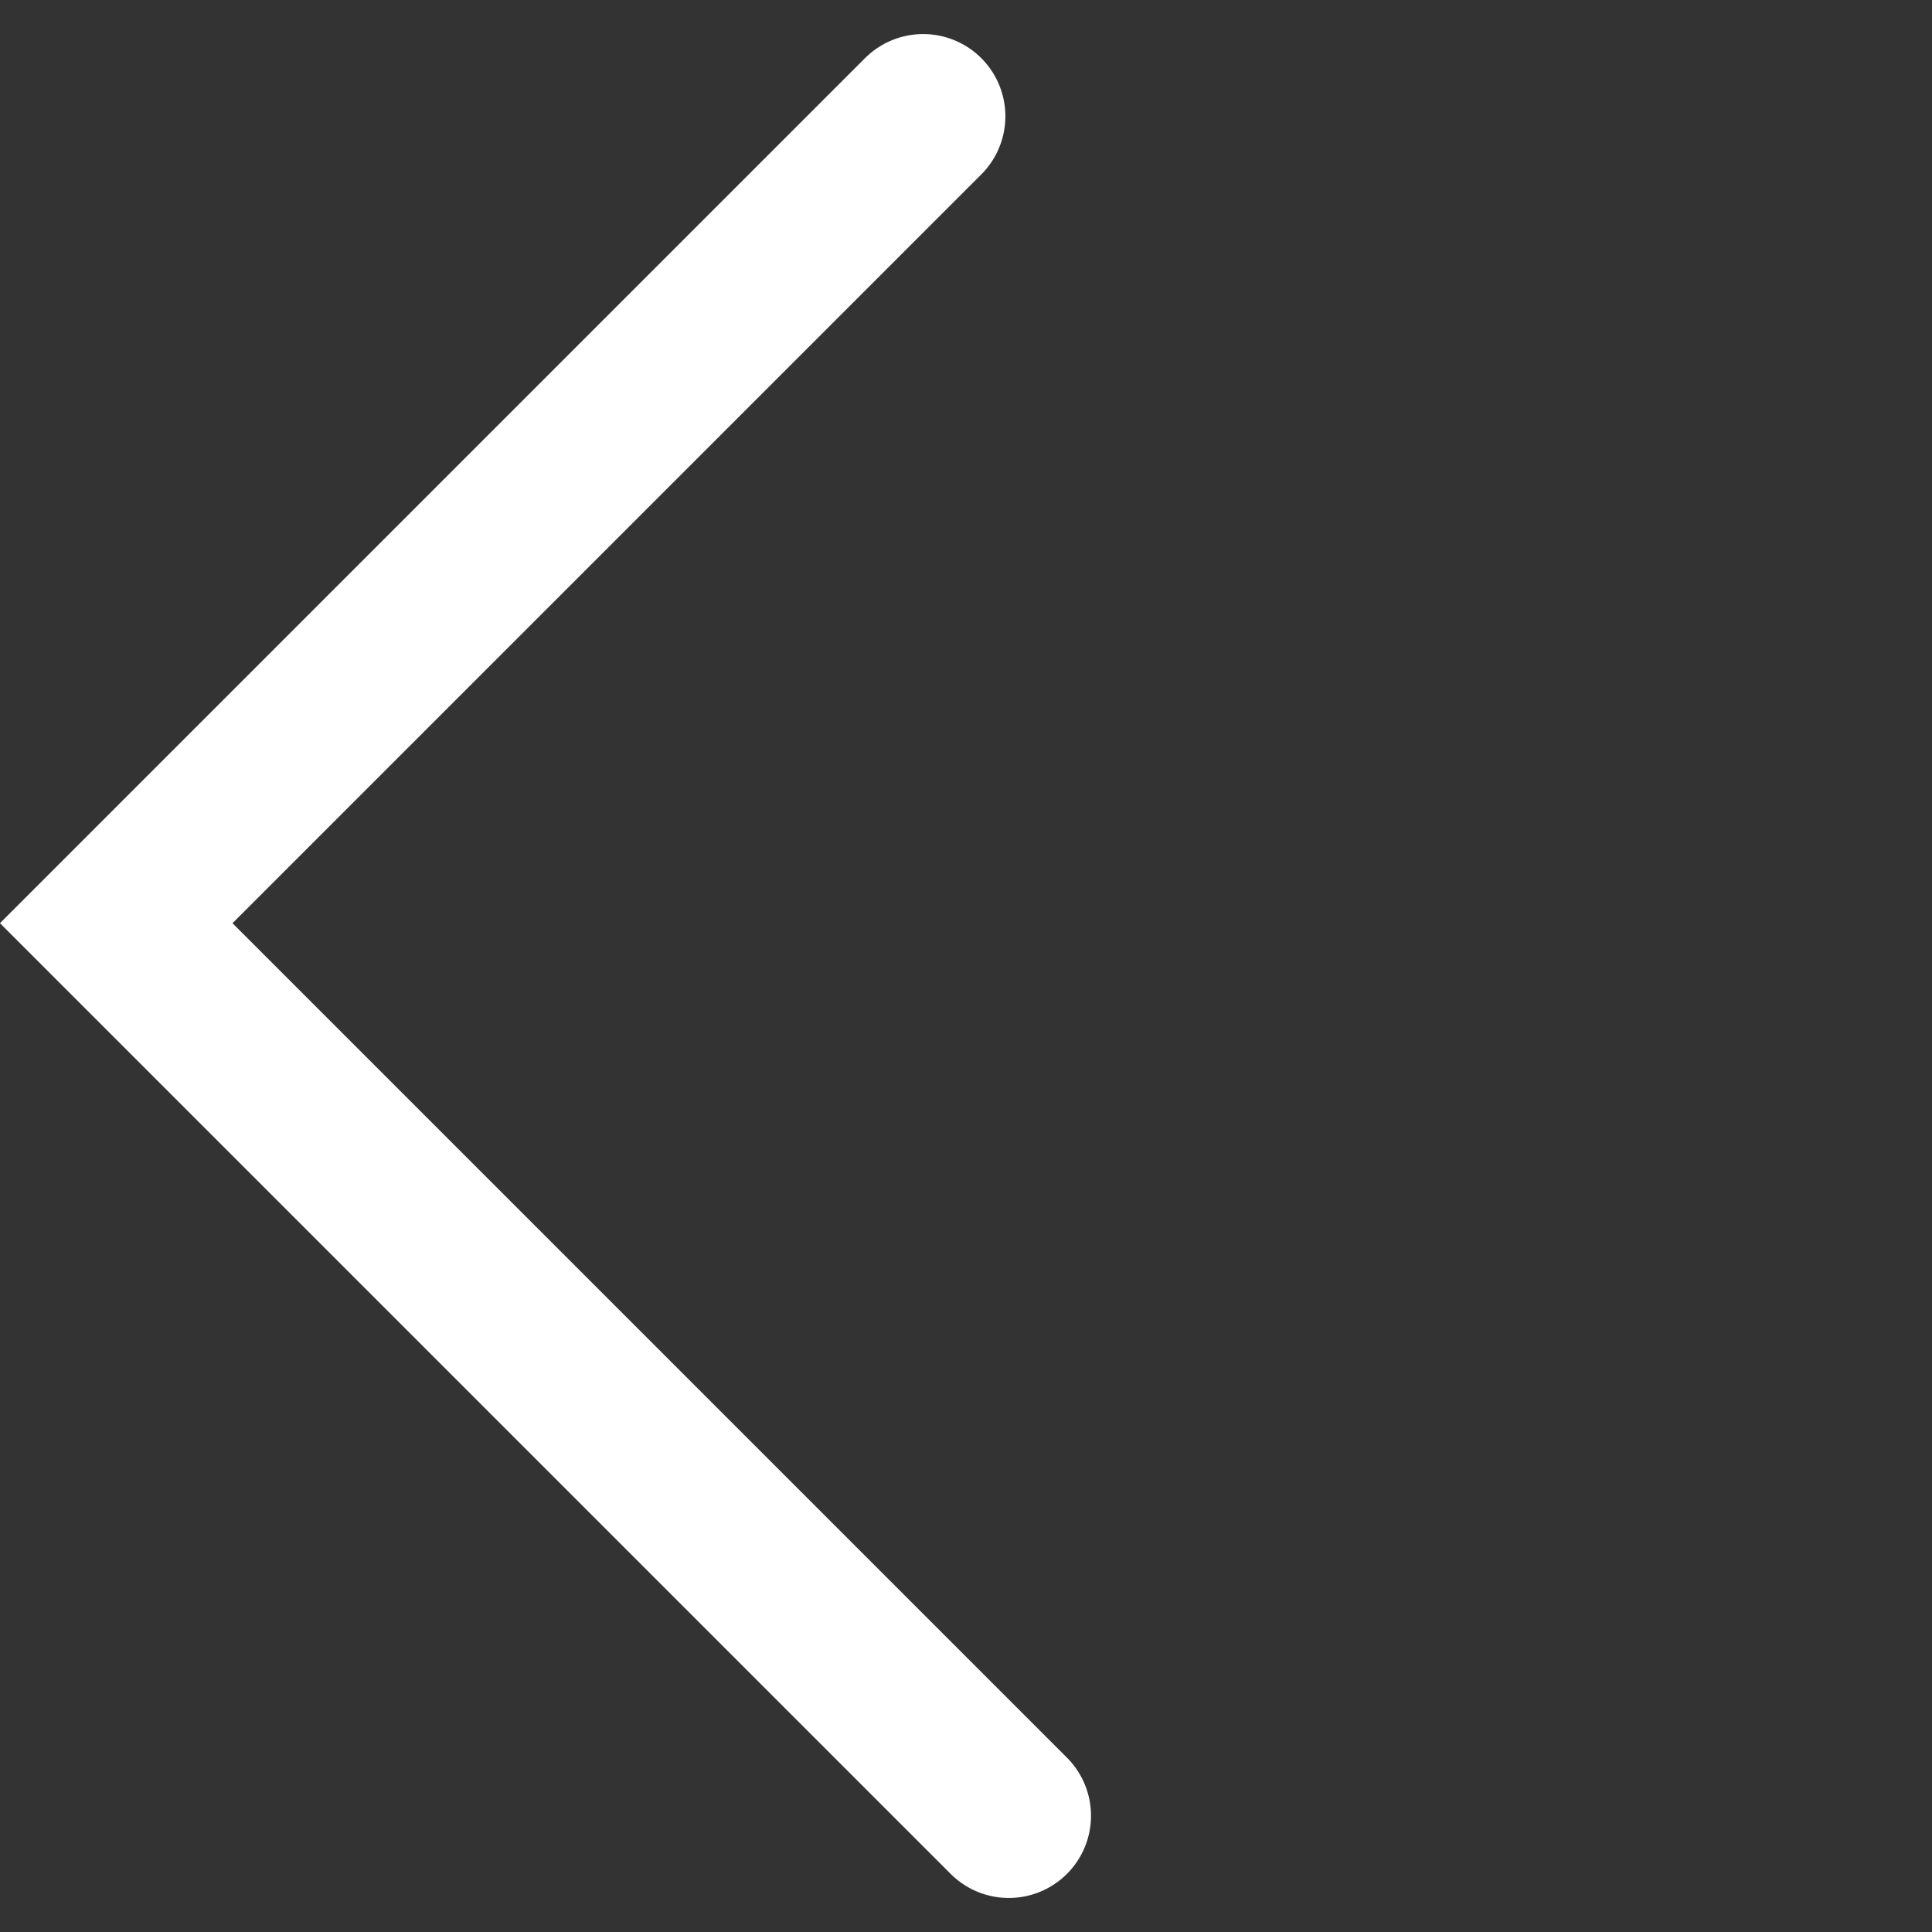
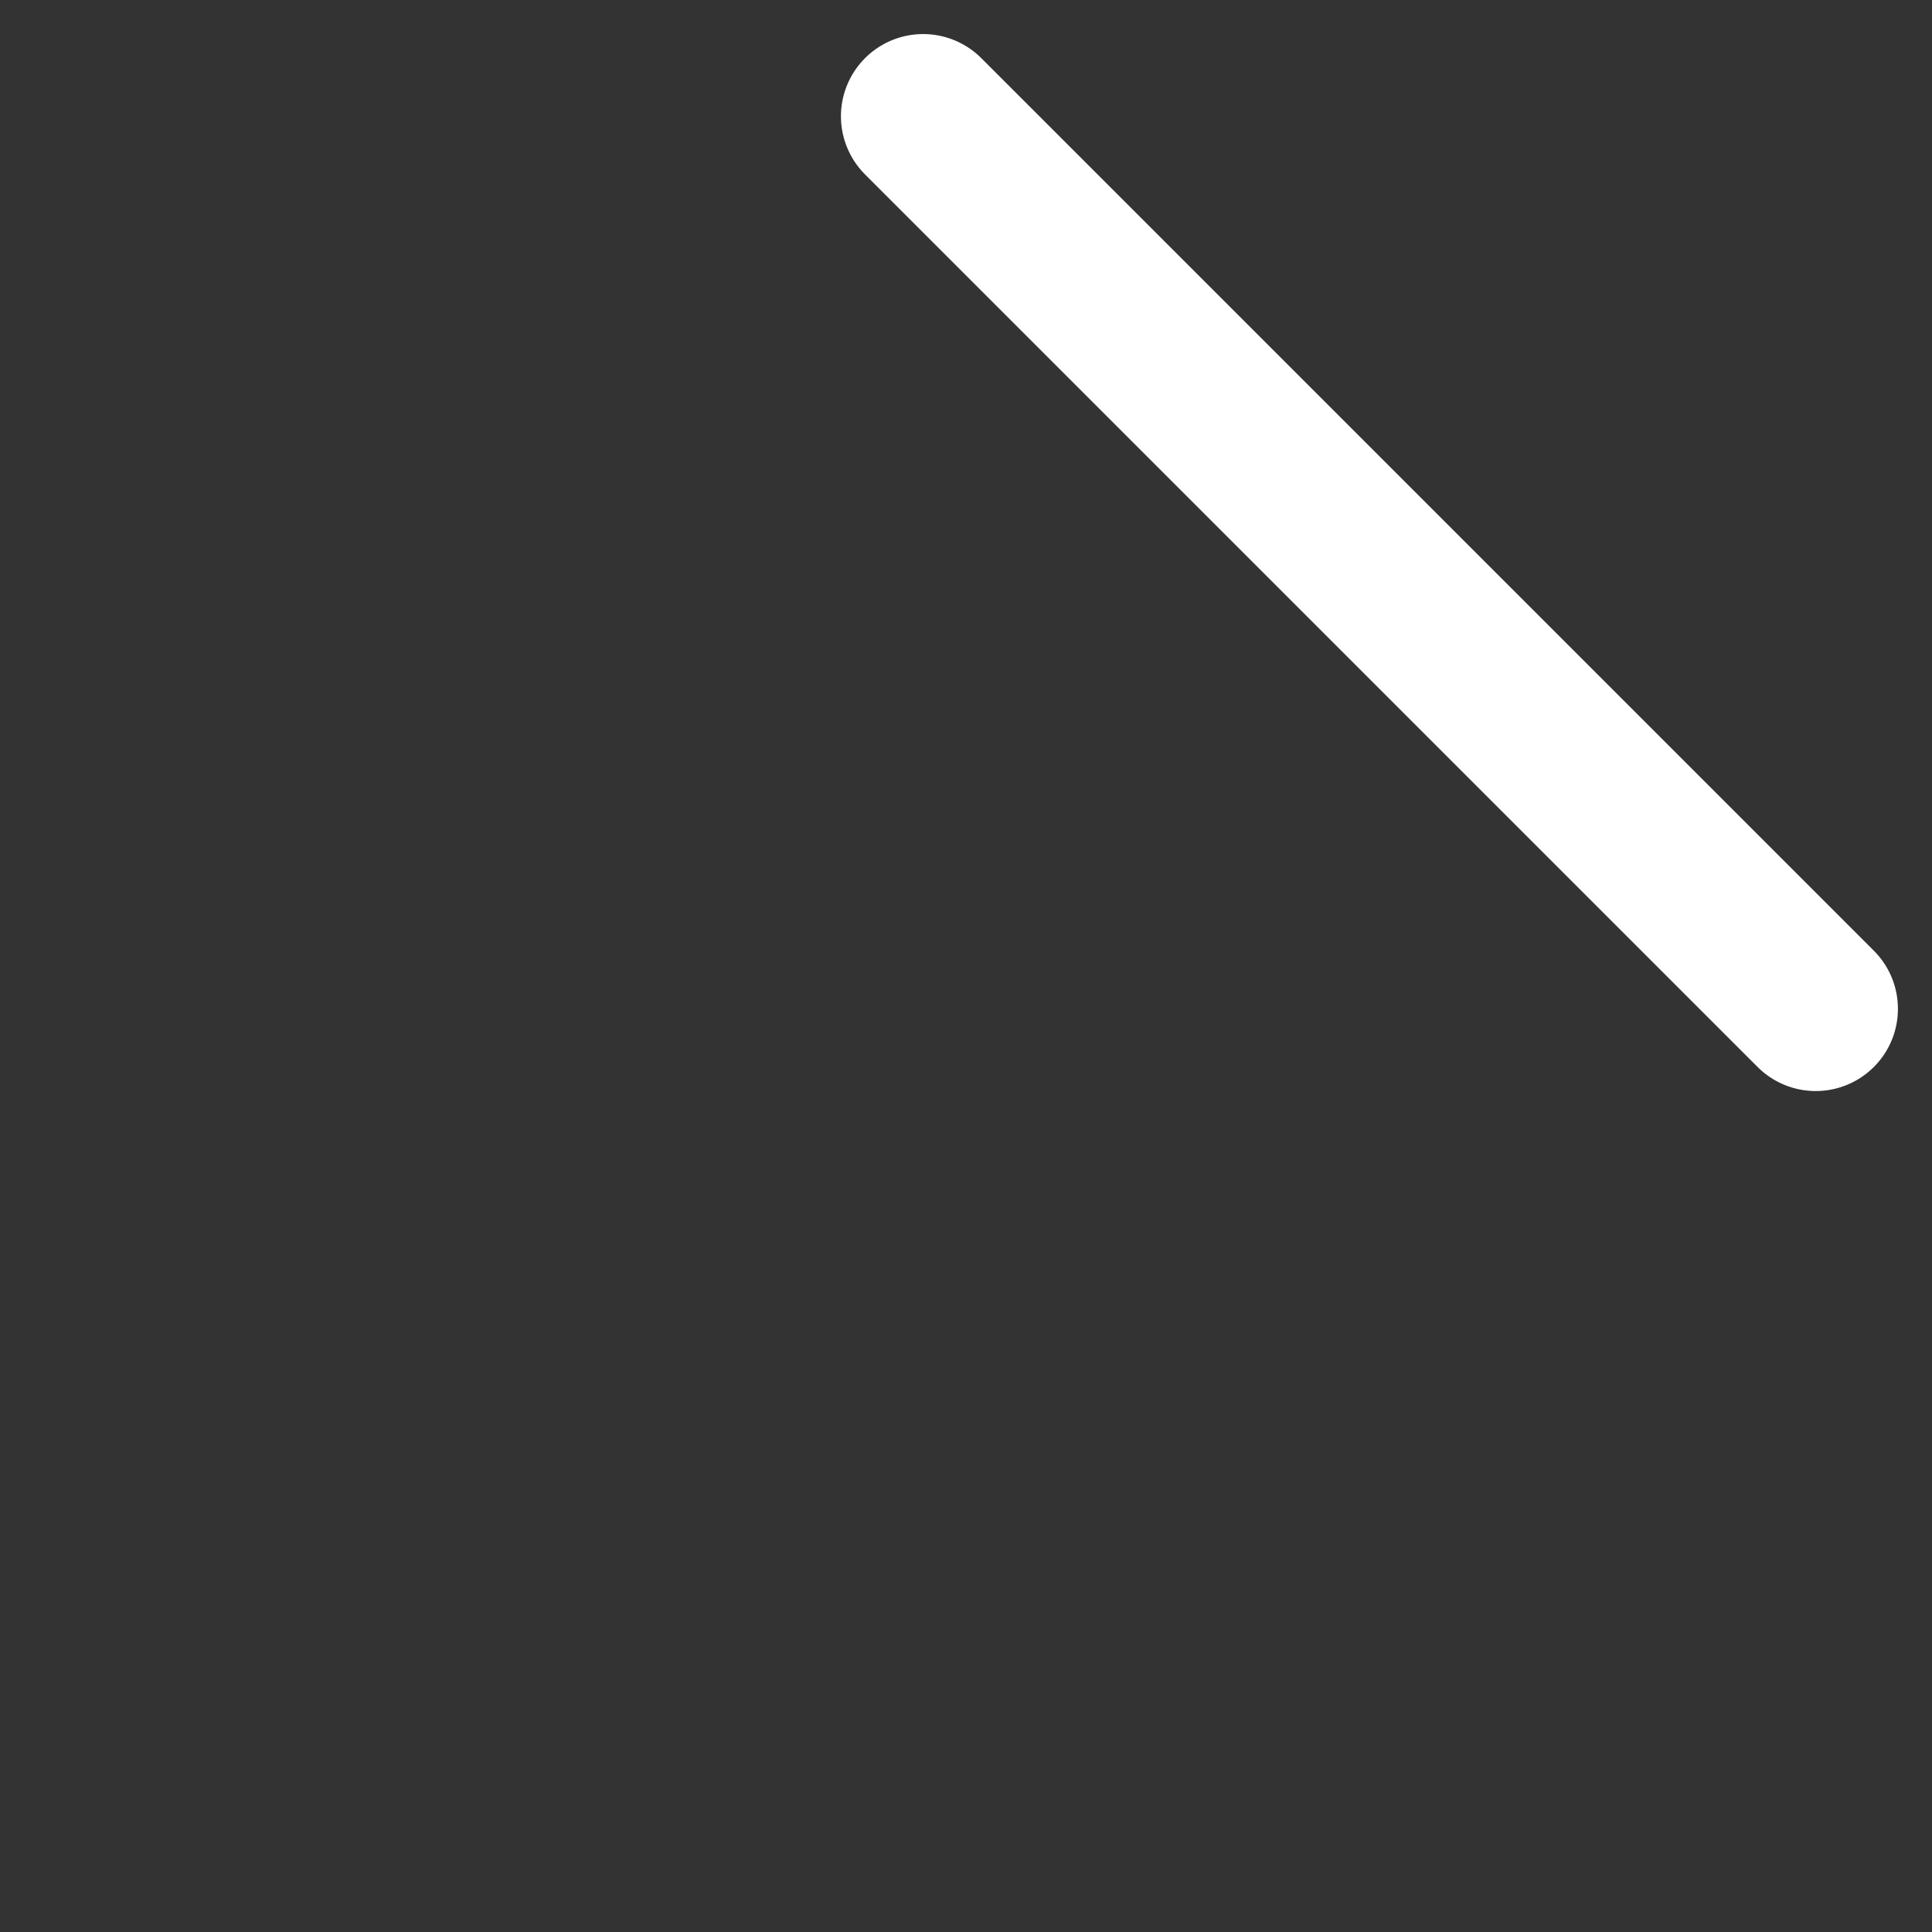
<svg xmlns="http://www.w3.org/2000/svg" width="23.499" height="23.499" viewBox="0 0 23.499 23.499">
  <rect x="0" y="0" width="23.499" height="23.499" fill="#333333" stroke="none" />
-   <path id="パス_5" data-name="パス 5" d="M1745,458v13.88h15.353" transform="translate(-898.818 -1556.342) rotate(45)" fill="none" stroke="#fff" stroke-linecap="round" stroke-width="2" />
+   <path id="パス_5" data-name="パス 5" d="M1745,458h15.353" transform="translate(-898.818 -1556.342) rotate(45)" fill="none" stroke="#fff" stroke-linecap="round" stroke-width="2" />
</svg>